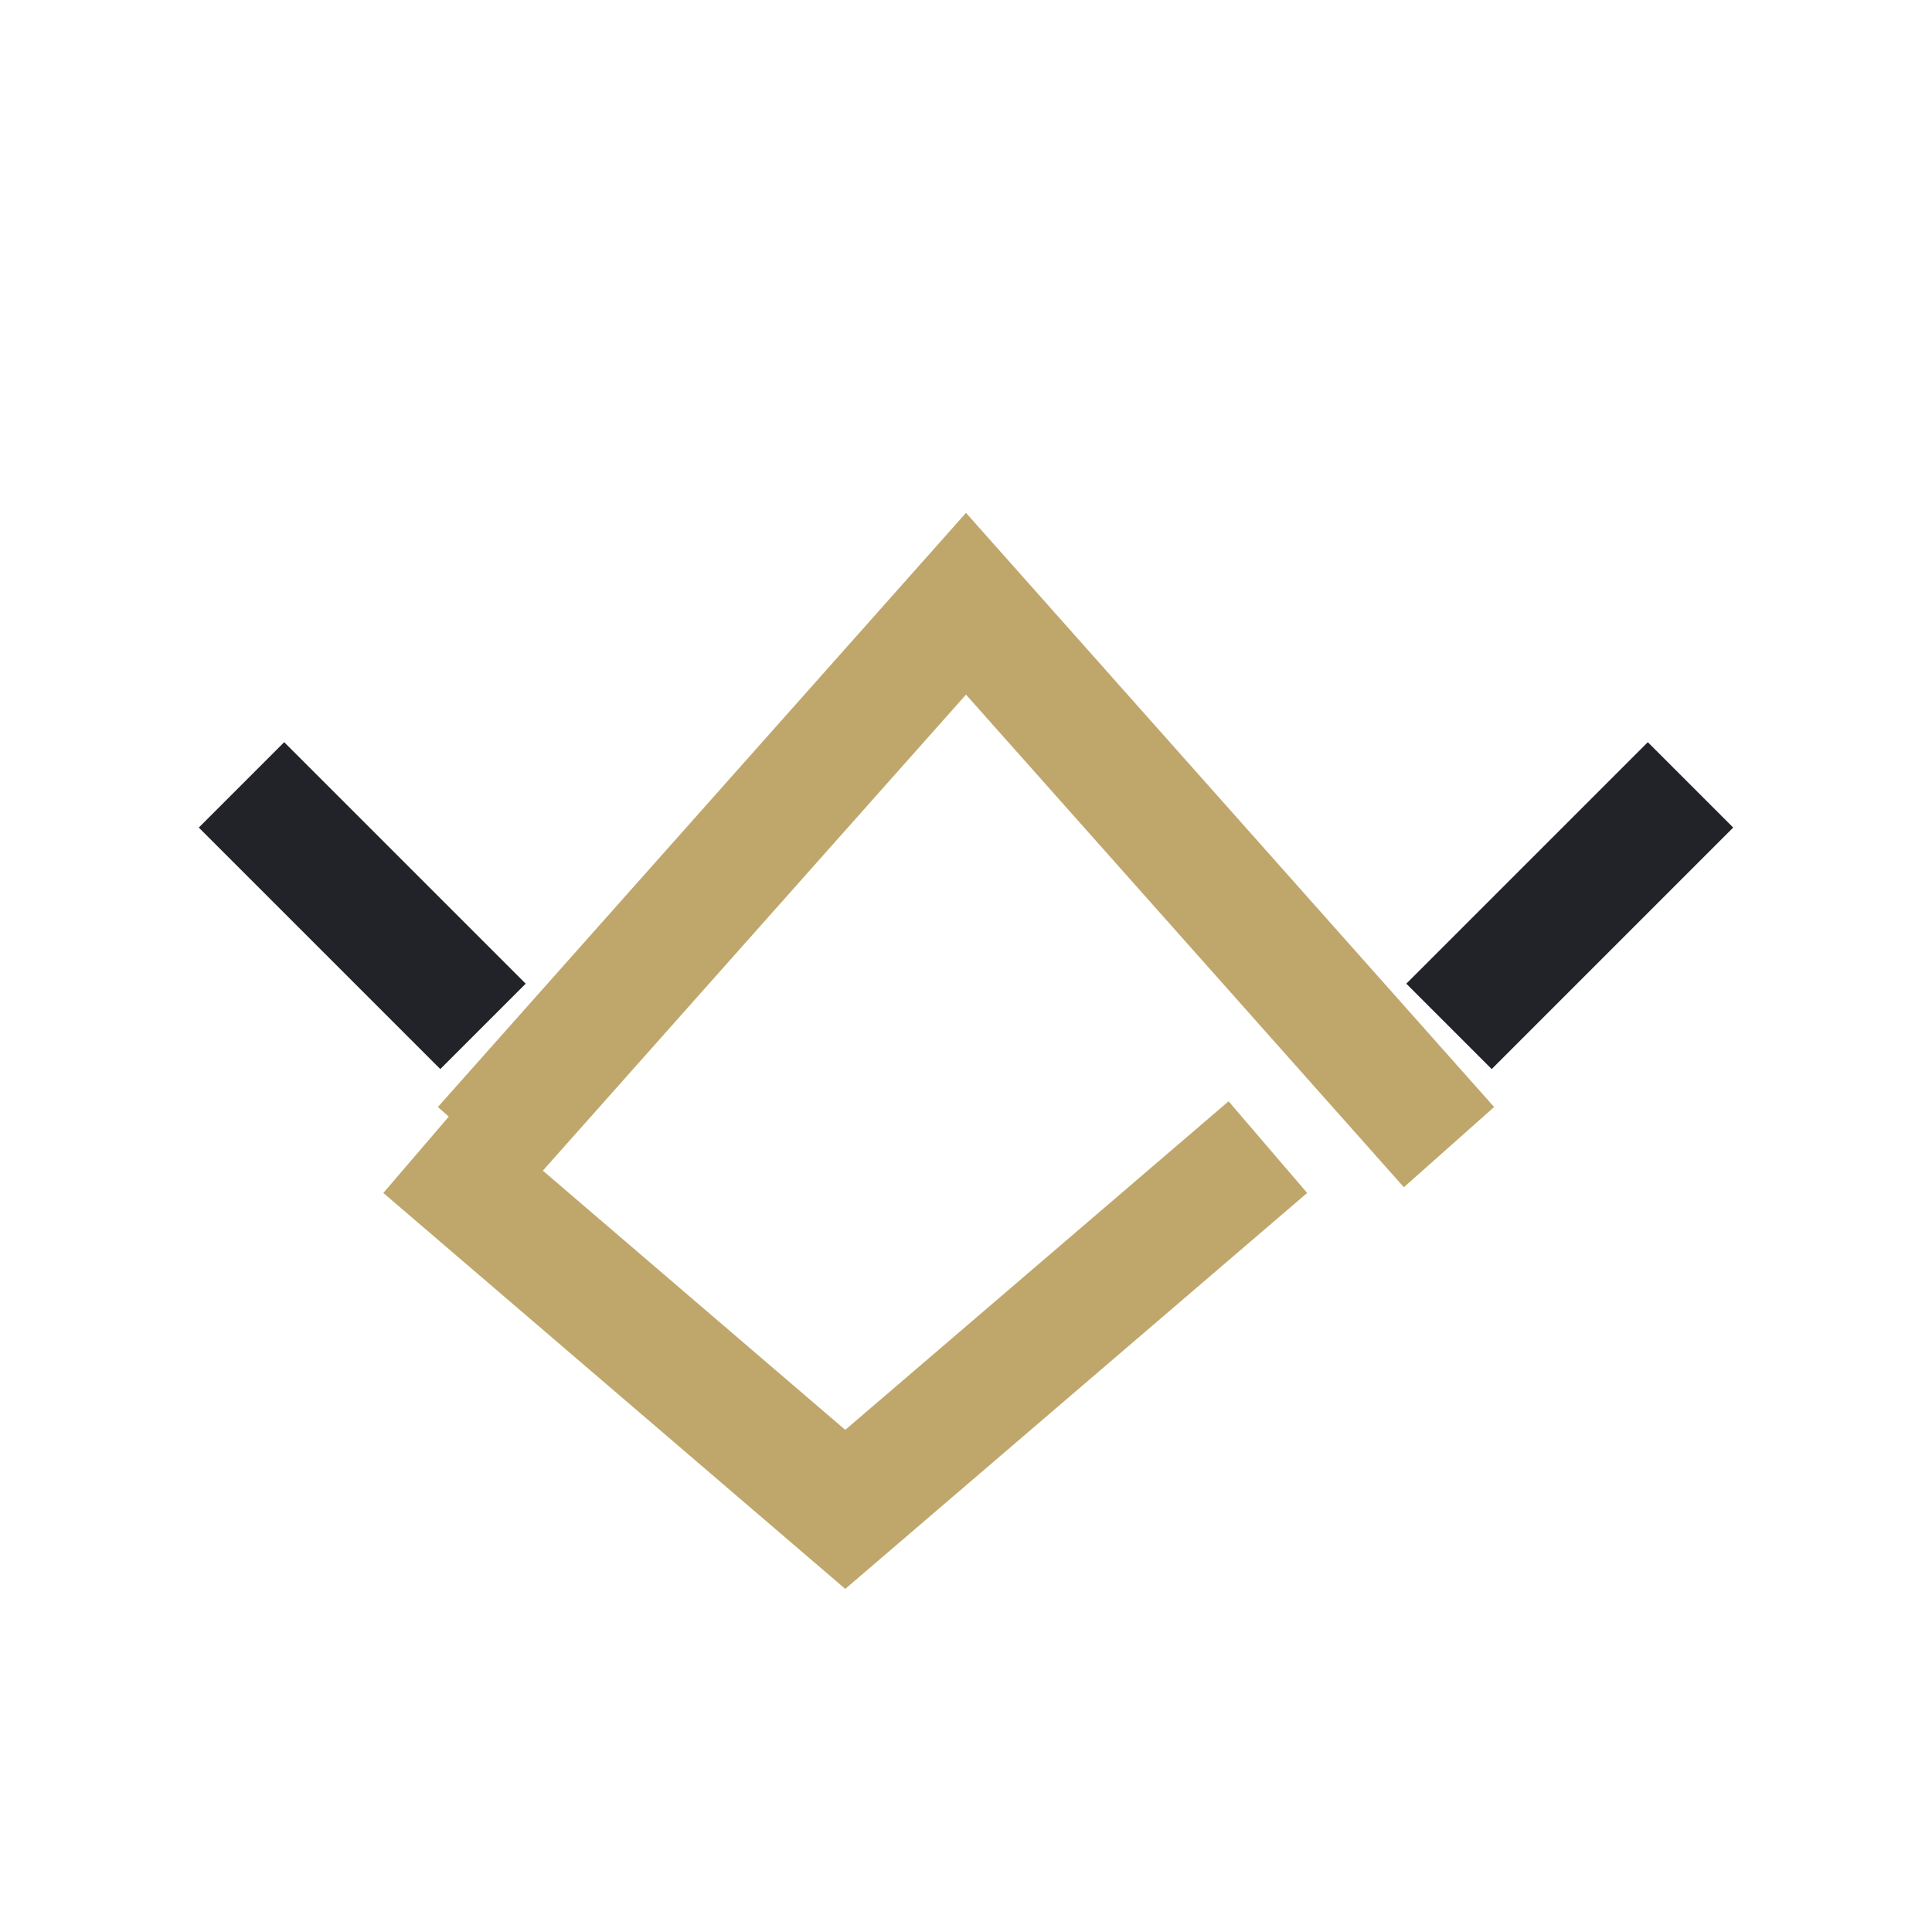
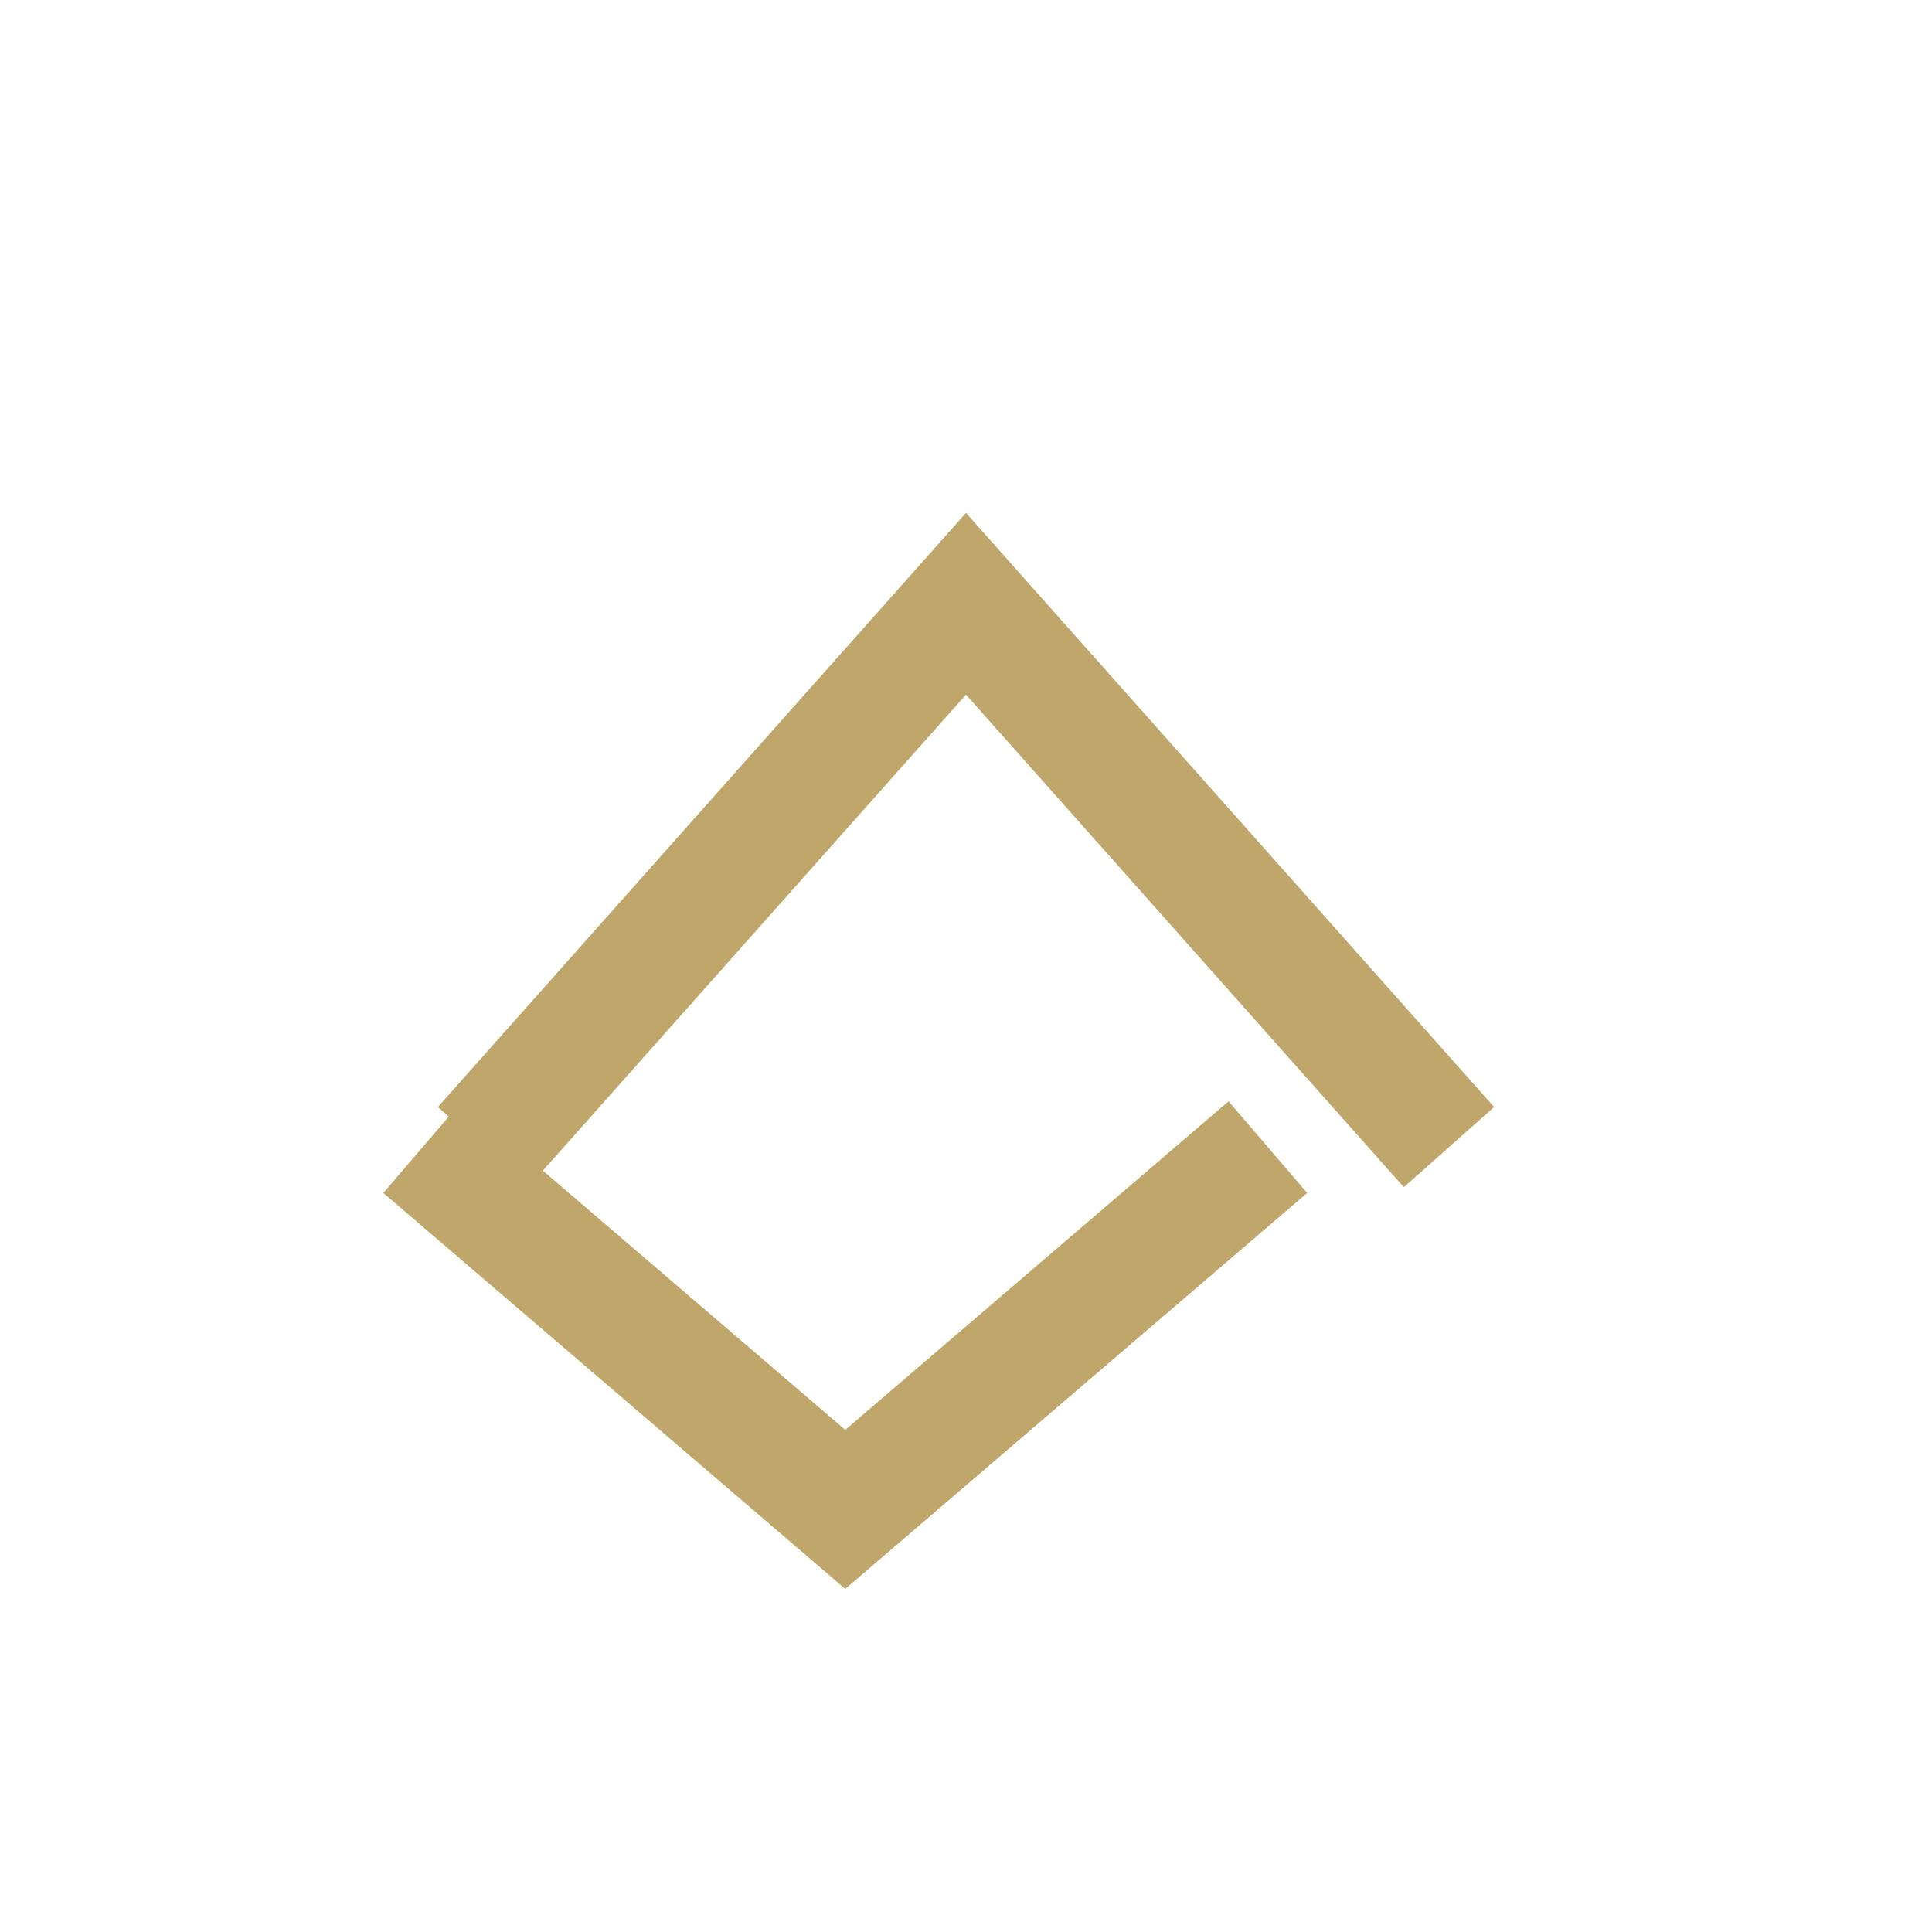
<svg xmlns="http://www.w3.org/2000/svg" width="32" height="32" viewBox="0 0 32 32">
  <path d="M7 19l7 6 7-6M8 19l8-9 8 9" fill="none" stroke="#BFA76C" stroke-width="2" />
-   <path d="M8 17l-4-4m20 4l4-4" fill="none" stroke="#212328" stroke-width="2" />
</svg>